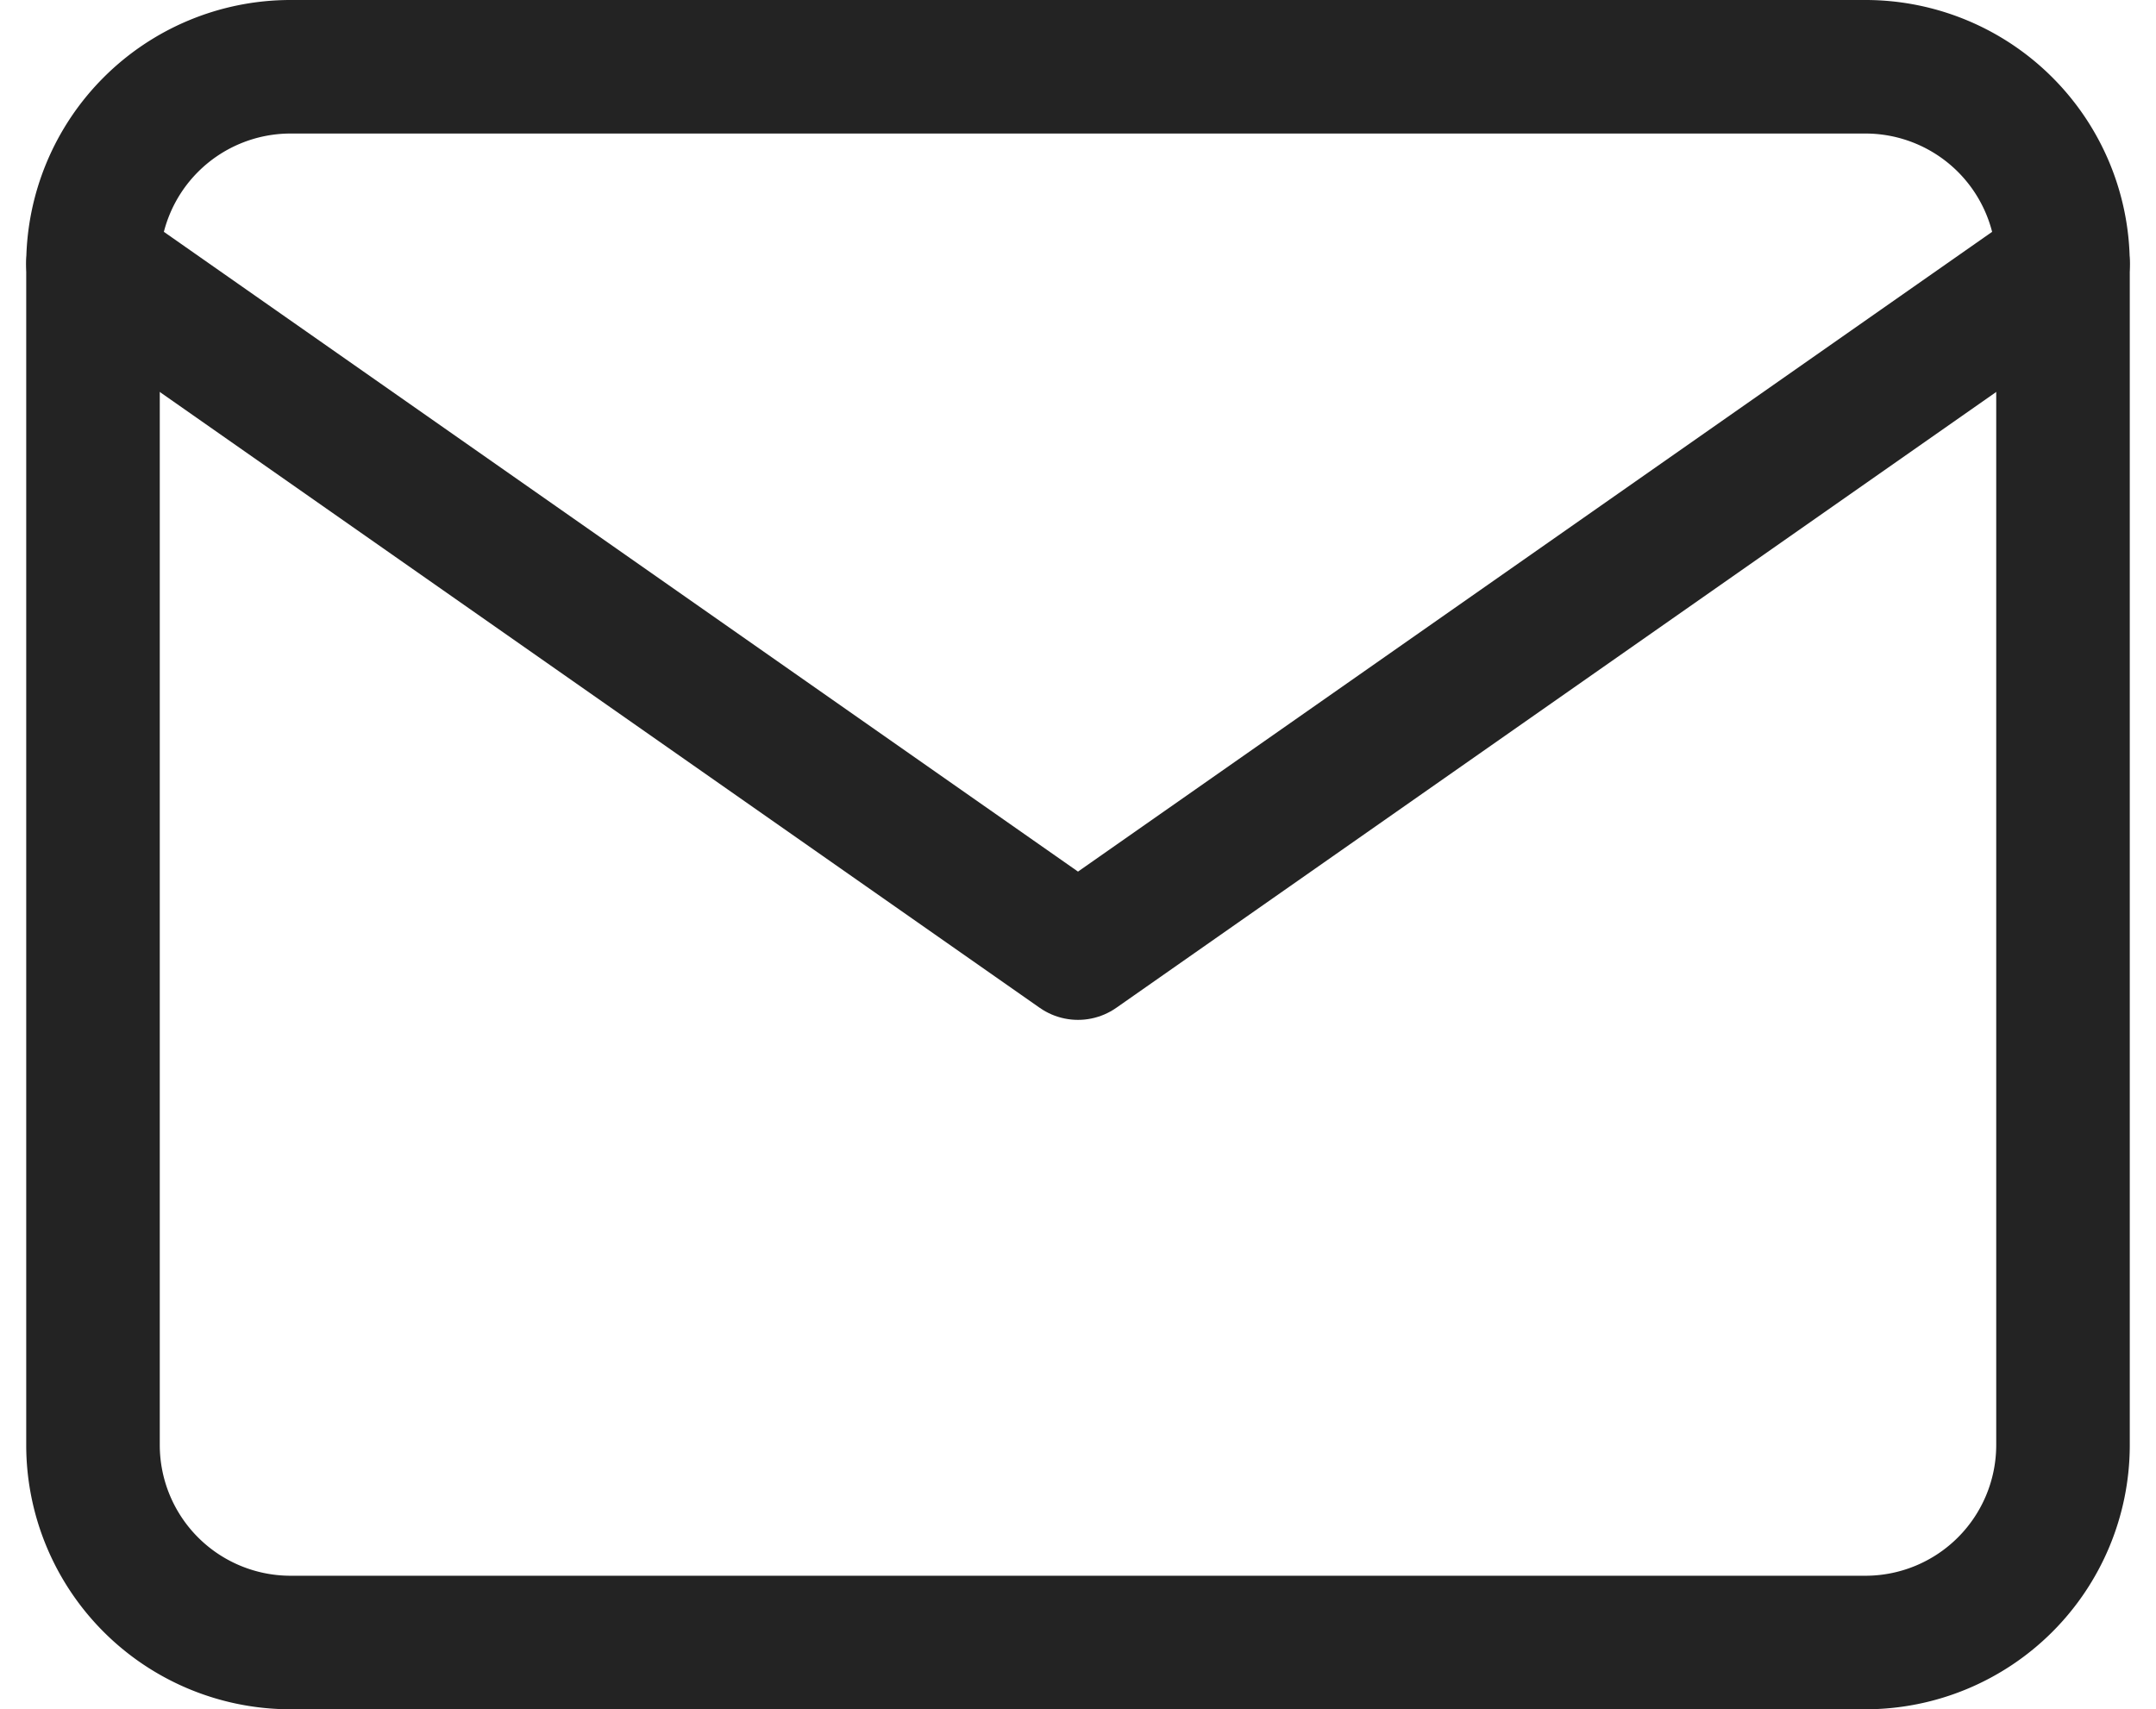
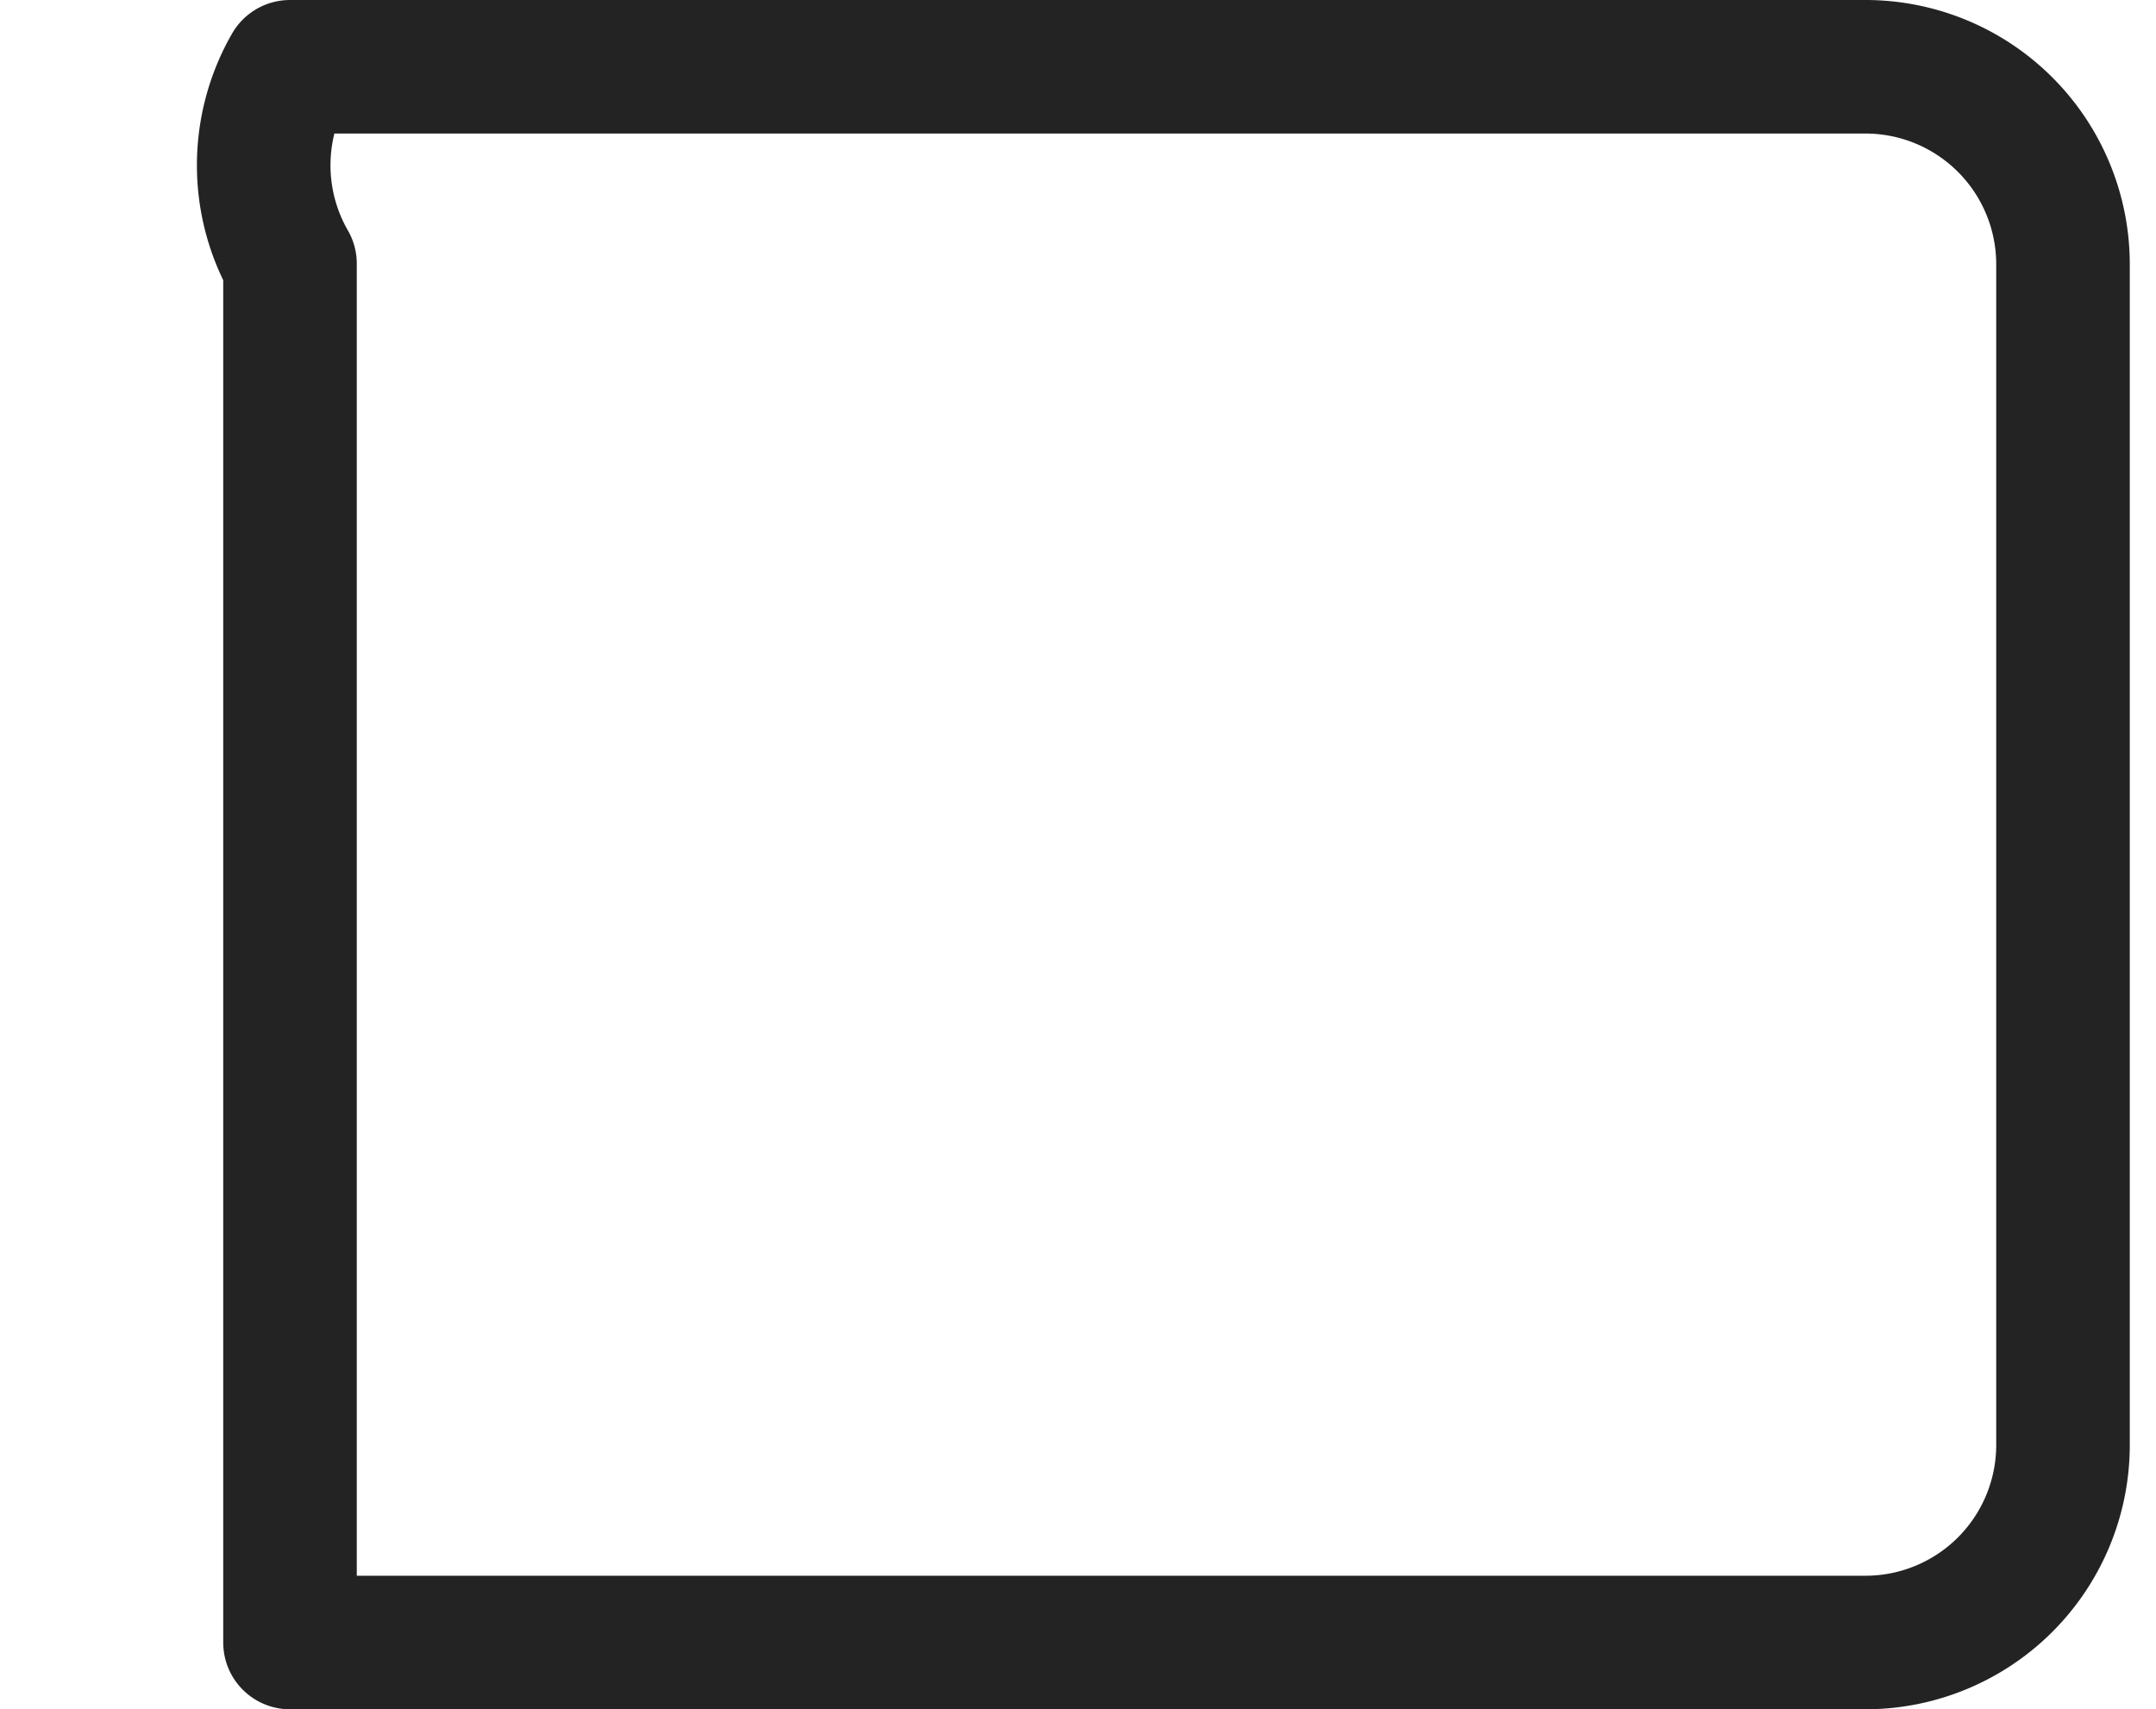
<svg xmlns="http://www.w3.org/2000/svg" width="48.428" height="38.4" viewBox="0 0 48.428 38.4">
  <g id="Icon_feather-mail" data-name="Icon feather-mail" transform="translate(2.089 1.5)">
-     <path id="Path_66" data-name="Path 66" d="M7.425,6h35.4a4.438,4.438,0,0,1,4.425,4.425v26.55A4.438,4.438,0,0,1,42.825,41.4H7.425A4.438,4.438,0,0,1,3,36.975V10.425A4.438,4.438,0,0,1,7.425,6Z" transform="translate(-3 -6)" fill="none" stroke="#232323" stroke-linecap="round" stroke-linejoin="round" stroke-width="3" />
-     <path id="Path_67" data-name="Path 67" d="M47.25,9,25.125,24.487,3,9" transform="translate(-3 -4.575)" fill="none" stroke="#232323" stroke-linecap="round" stroke-linejoin="round" stroke-width="3" />
+     <path id="Path_66" data-name="Path 66" d="M7.425,6h35.4a4.438,4.438,0,0,1,4.425,4.425v26.55A4.438,4.438,0,0,1,42.825,41.4H7.425V10.425A4.438,4.438,0,0,1,7.425,6Z" transform="translate(-3 -6)" fill="none" stroke="#232323" stroke-linecap="round" stroke-linejoin="round" stroke-width="3" />
  </g>
</svg>